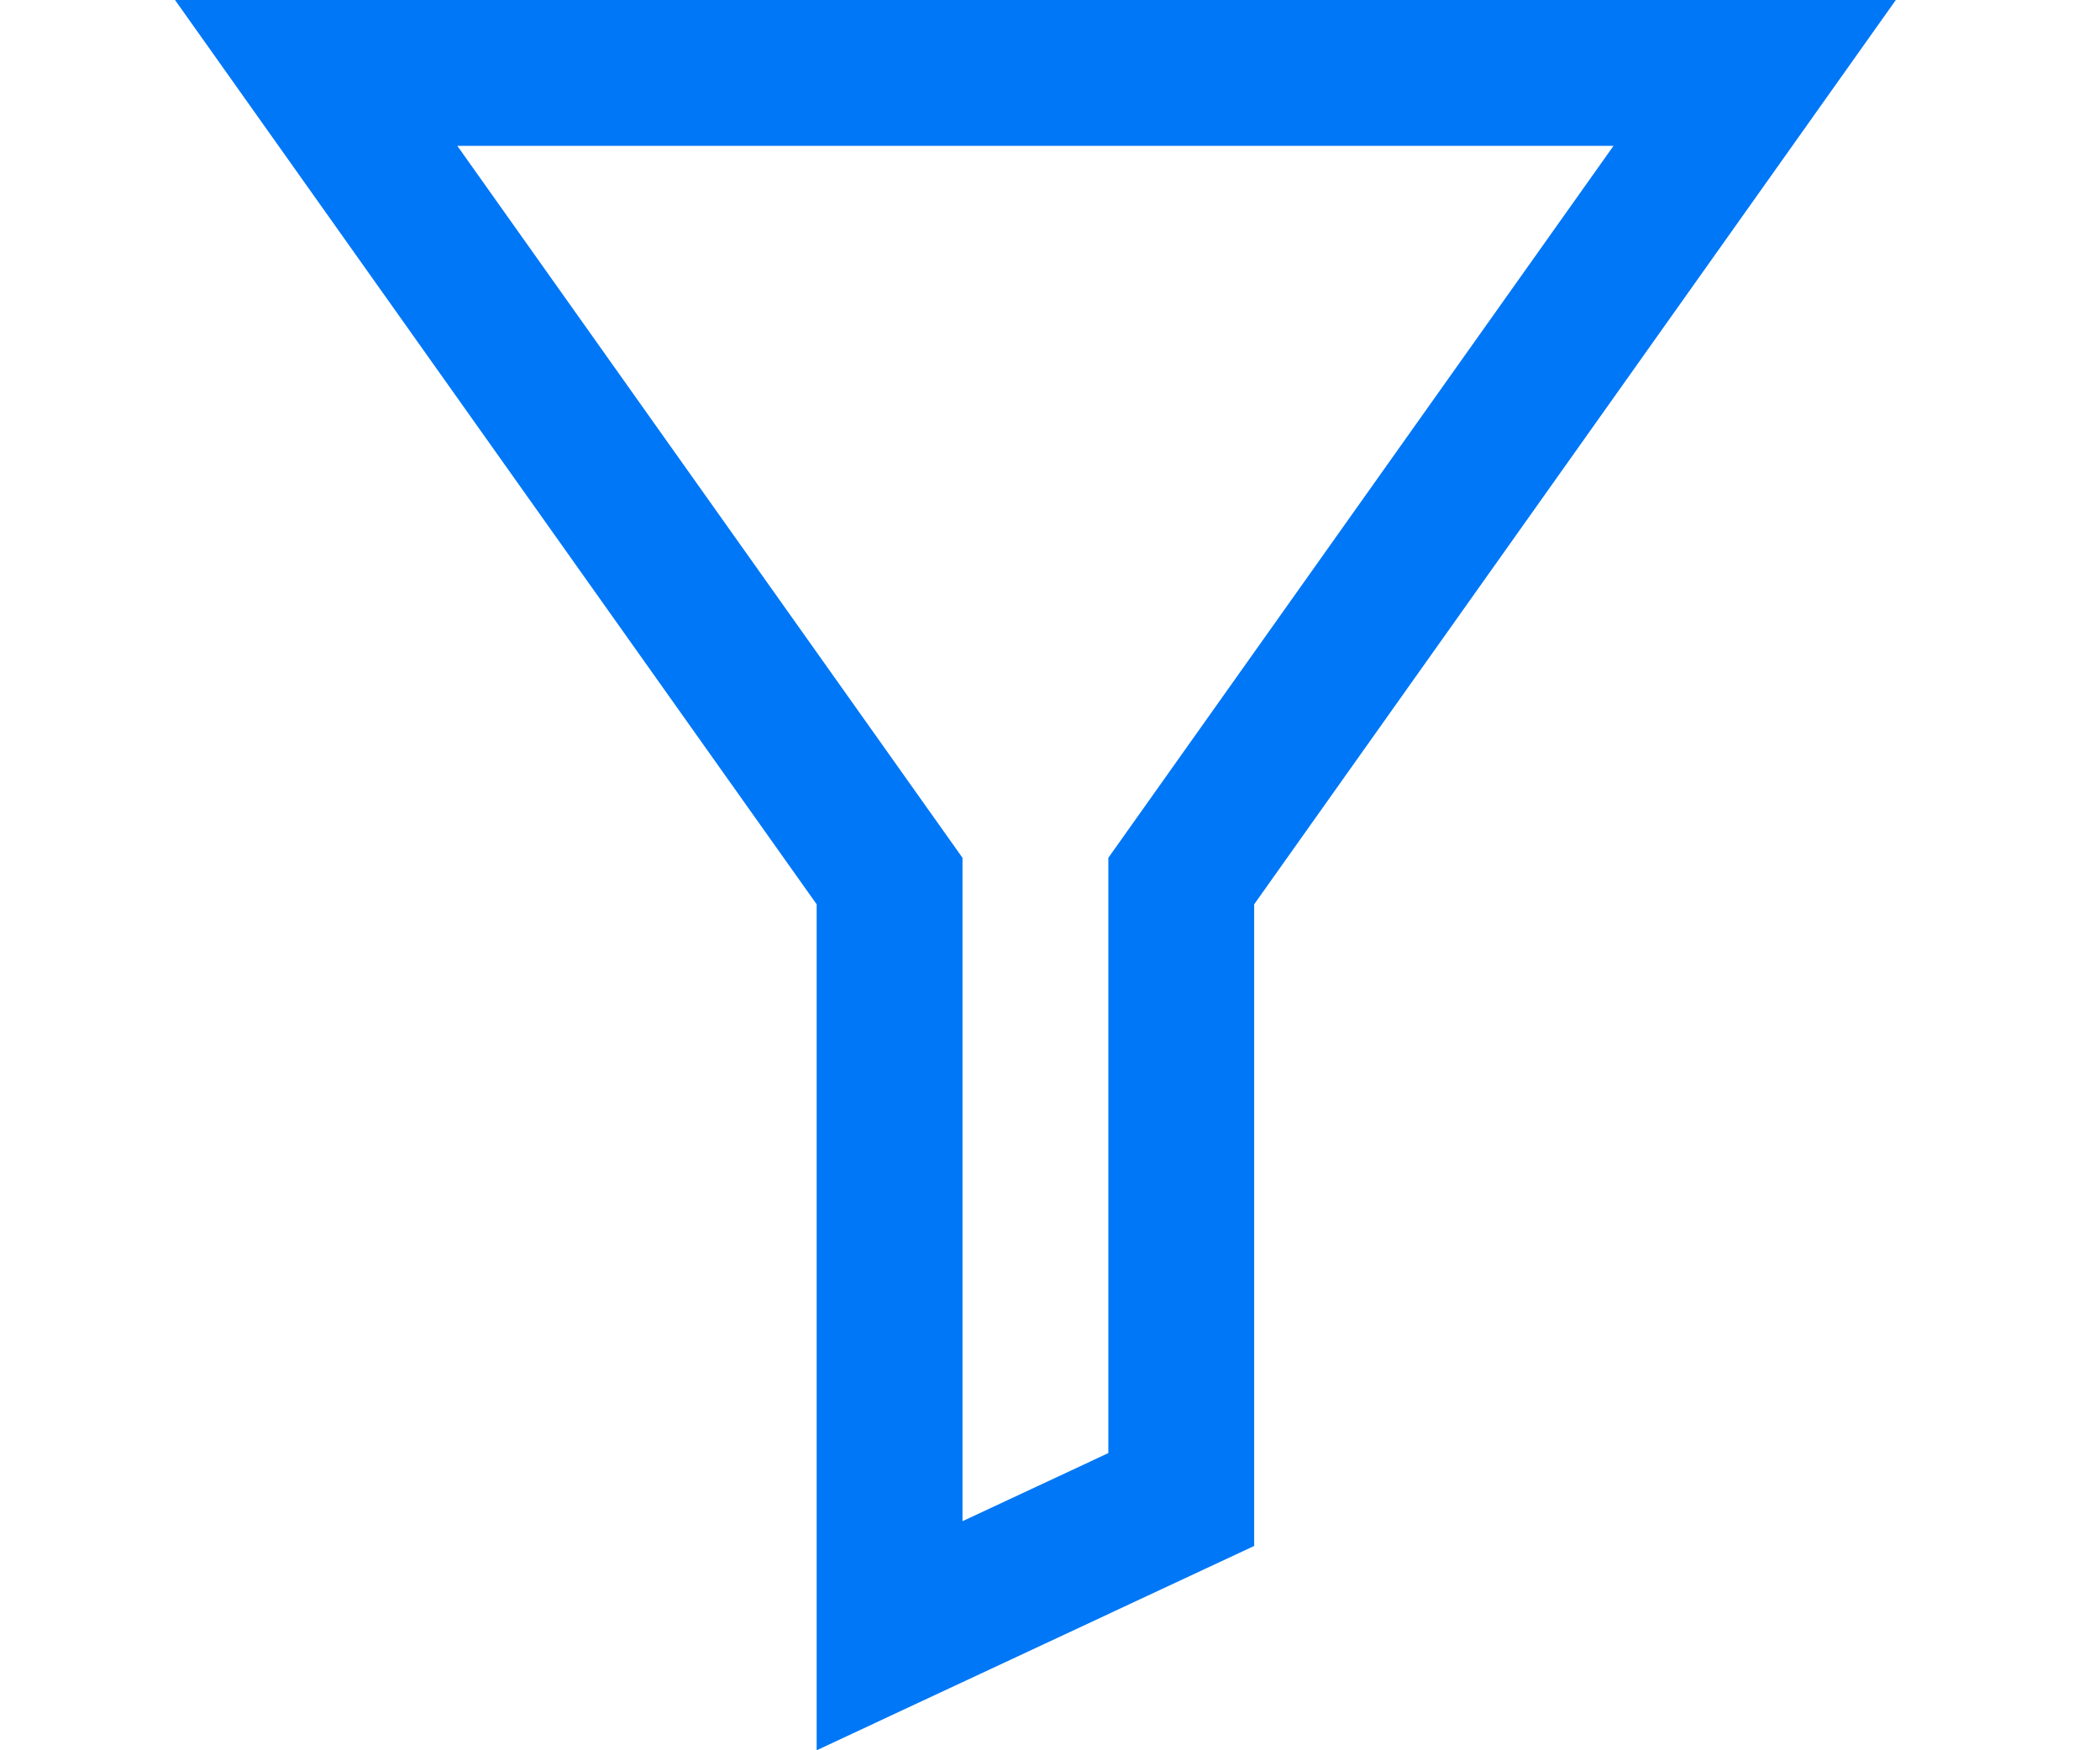
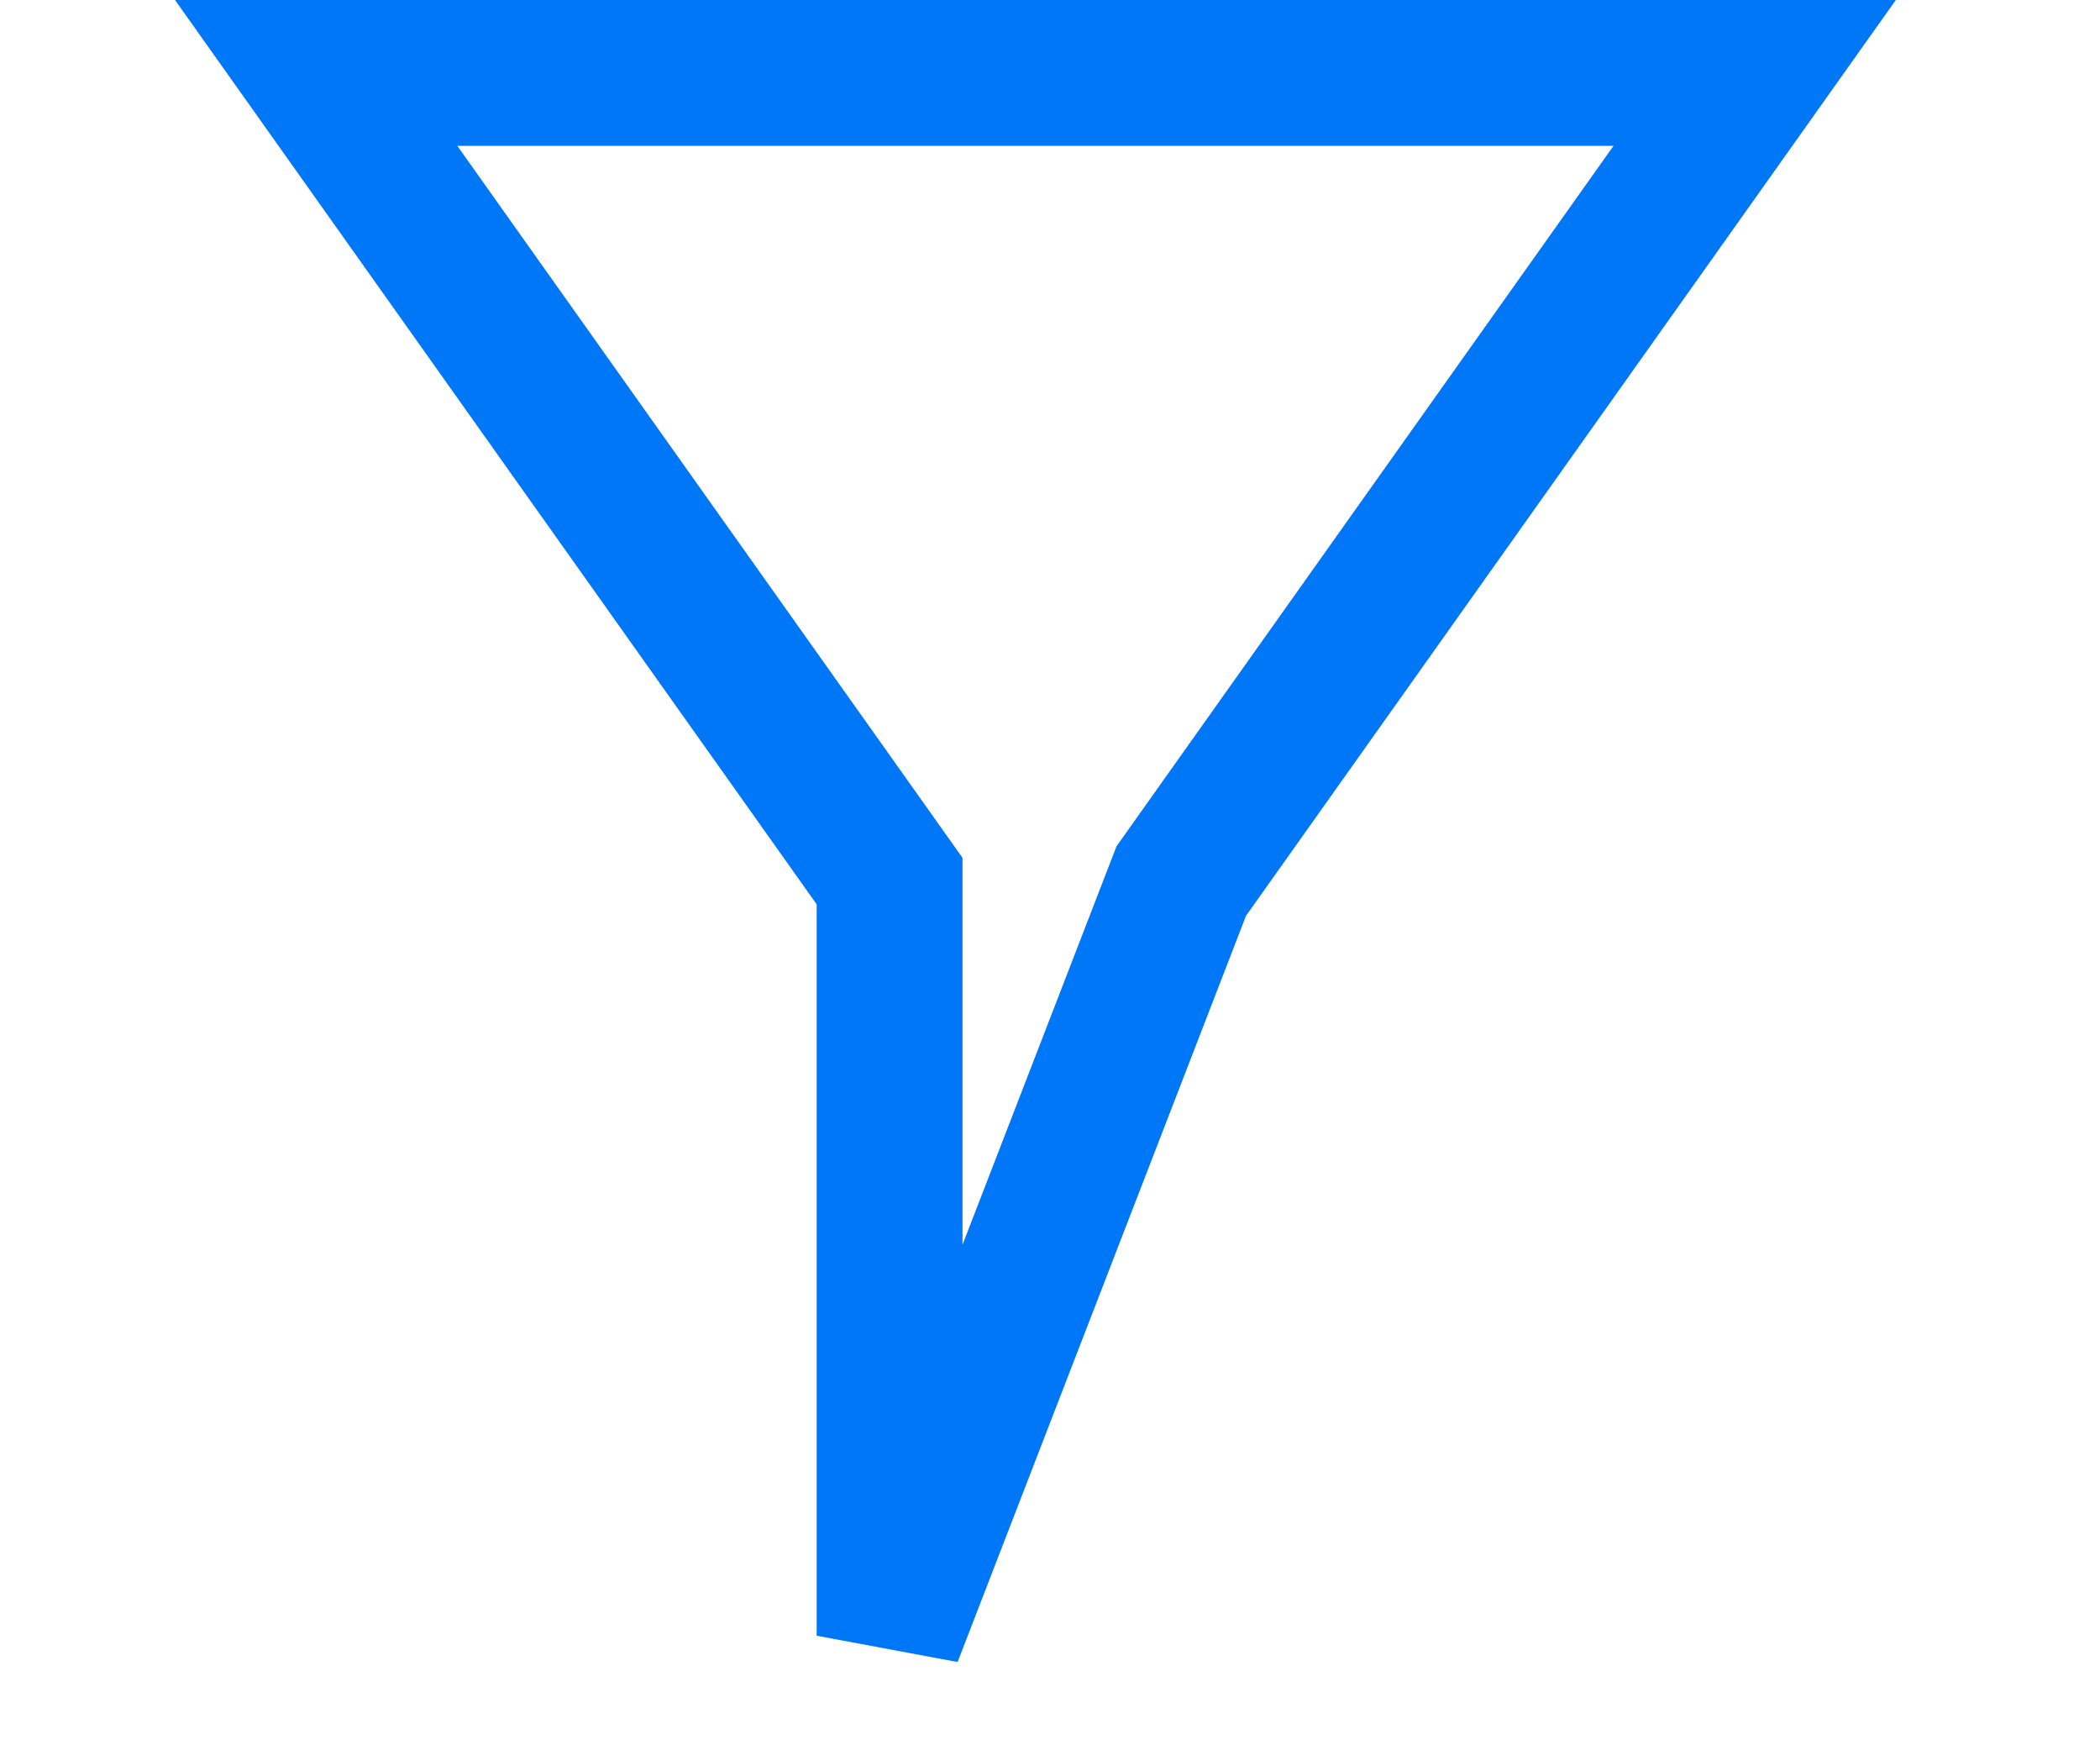
<svg xmlns="http://www.w3.org/2000/svg" width="72px" height="60px" viewBox="0 0 72 60" version="1.1">
  <title>конверсия</title>
  <desc>Created with Sketch.</desc>
  <g id="конверсия" stroke="none" stroke-width="1" fill="none" fill-rule="evenodd">
-     <path d="M10.84,2.5 L30.5,30.203 L30.5,56.073 L40.5,51.404 L40.5,30.203 L60.16,2.5 L10.84,2.5 Z" id="Path-34" stroke="#0077F6" stroke-width="5" />
+     <path d="M10.84,2.5 L30.5,30.203 L30.5,56.073 L40.5,30.203 L60.16,2.5 L10.84,2.5 Z" id="Path-34" stroke="#0077F6" stroke-width="5" />
  </g>
</svg>